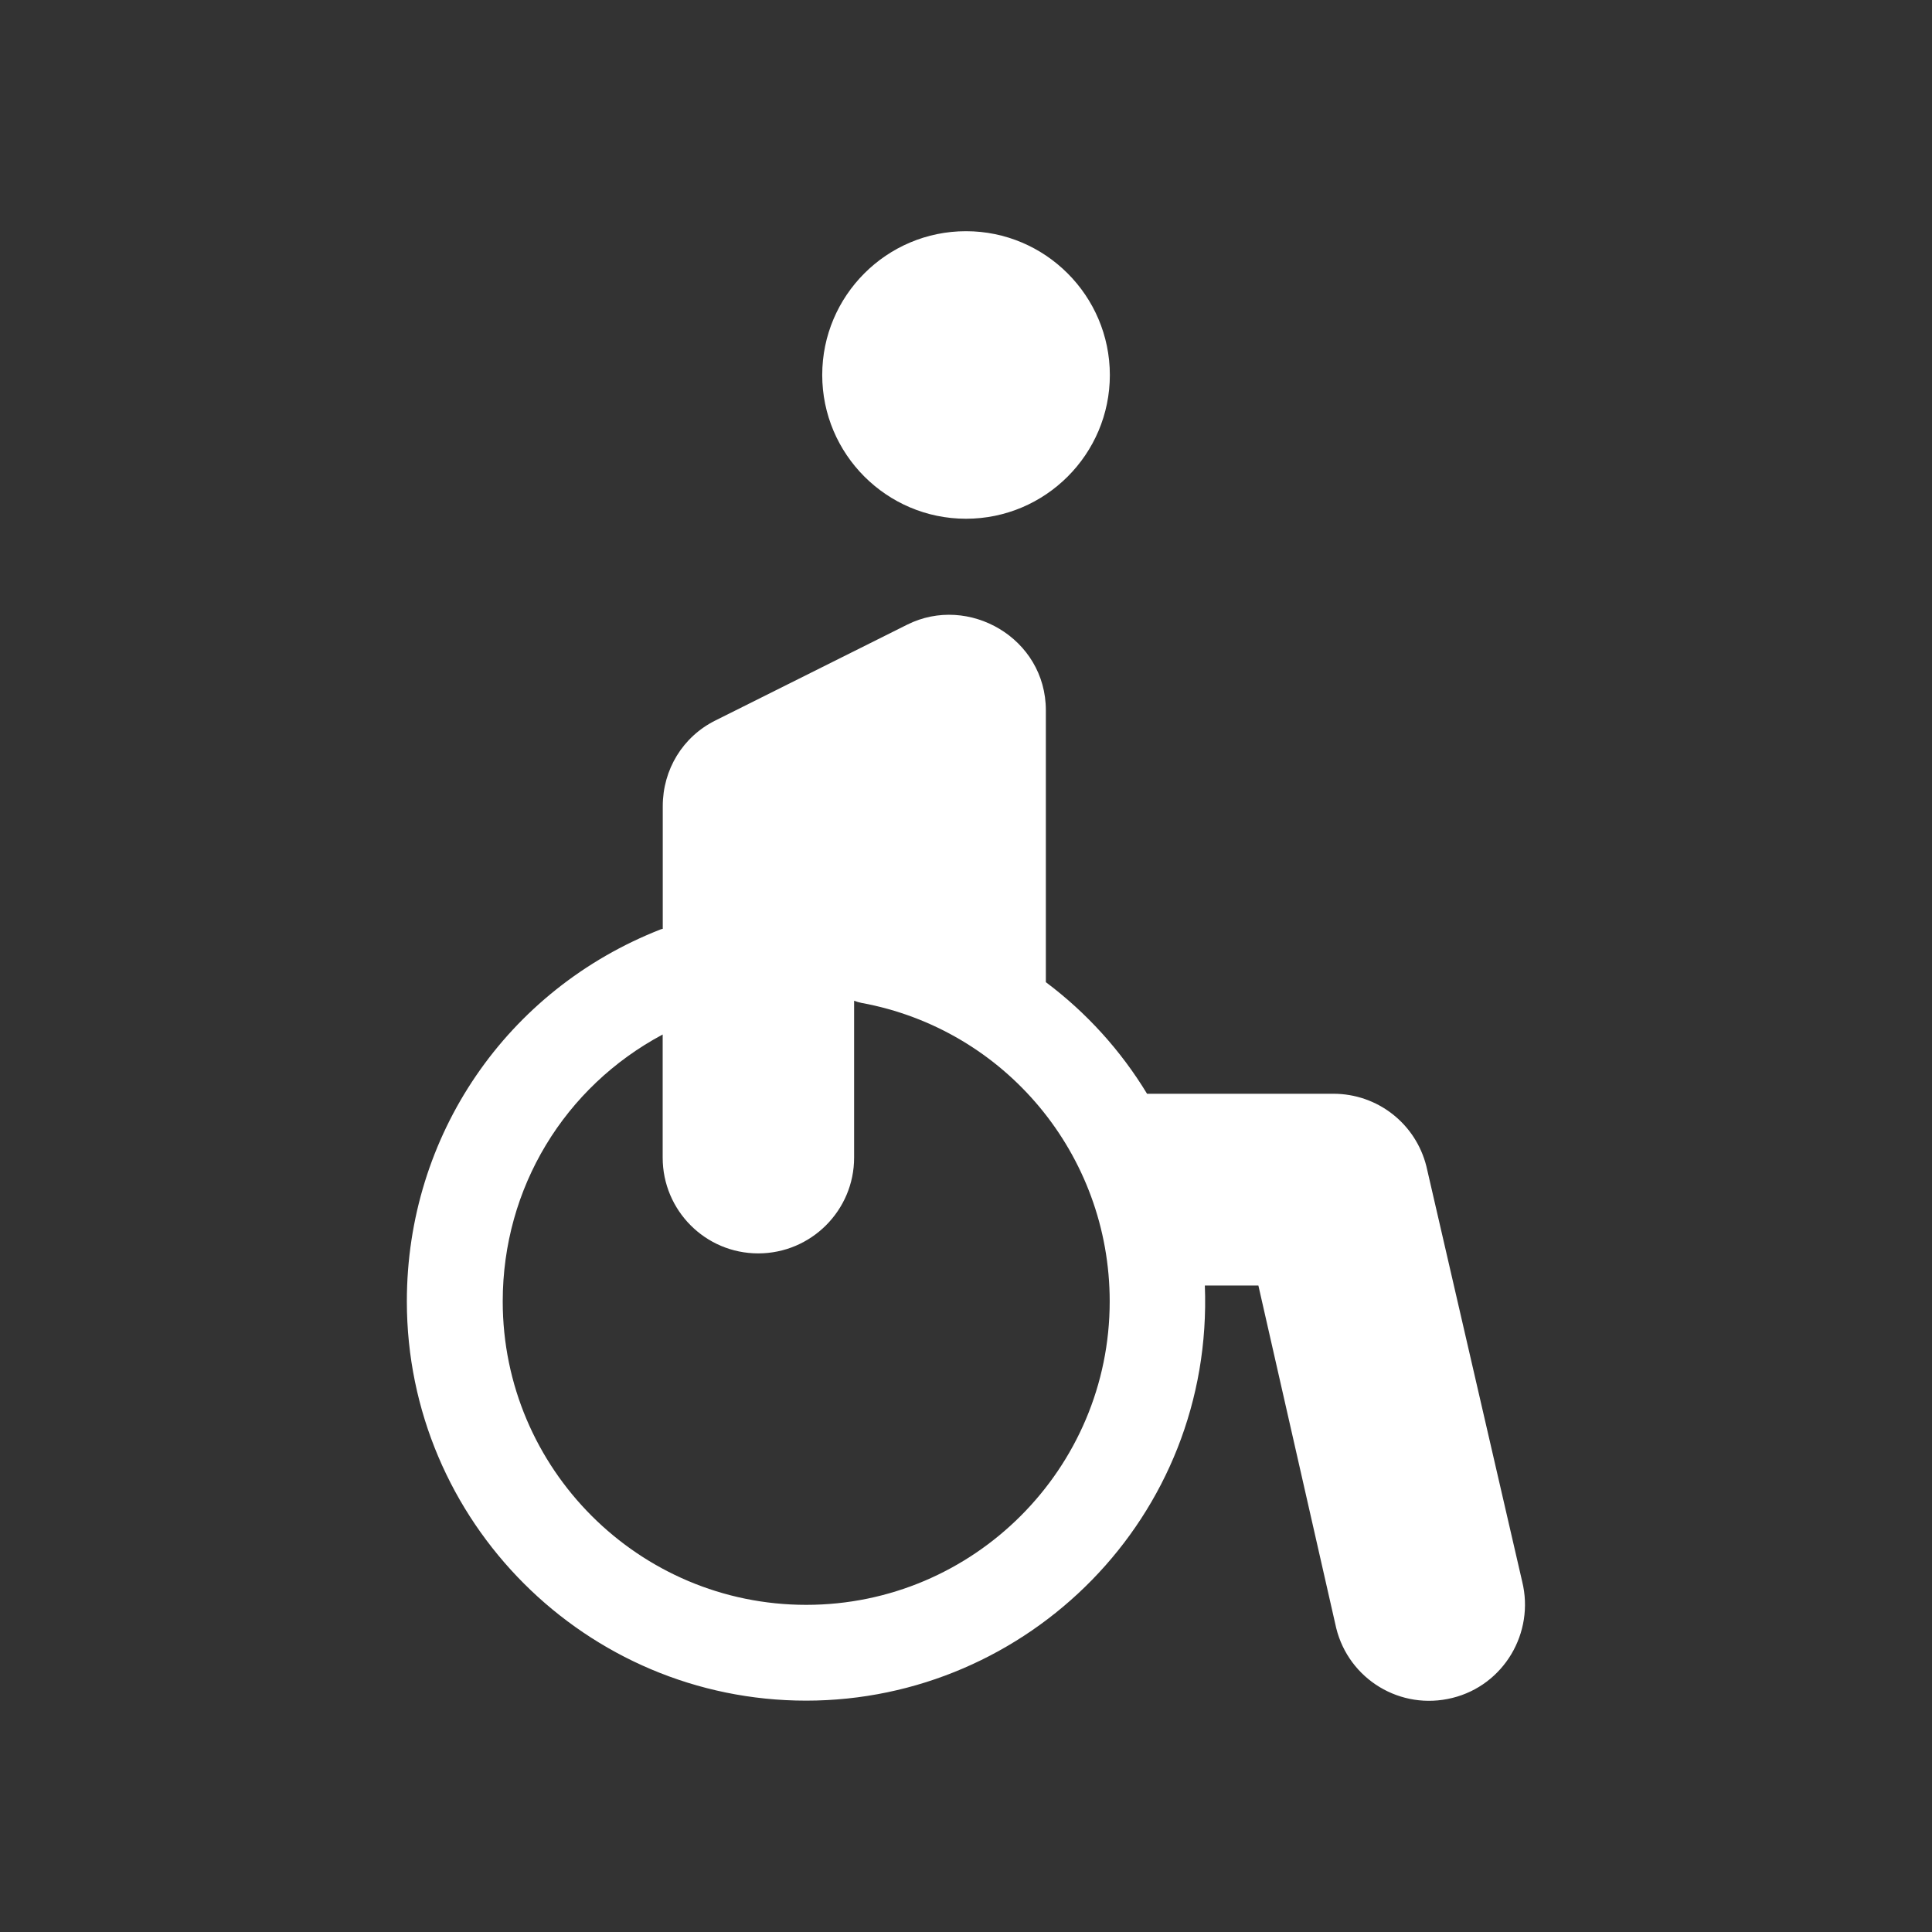
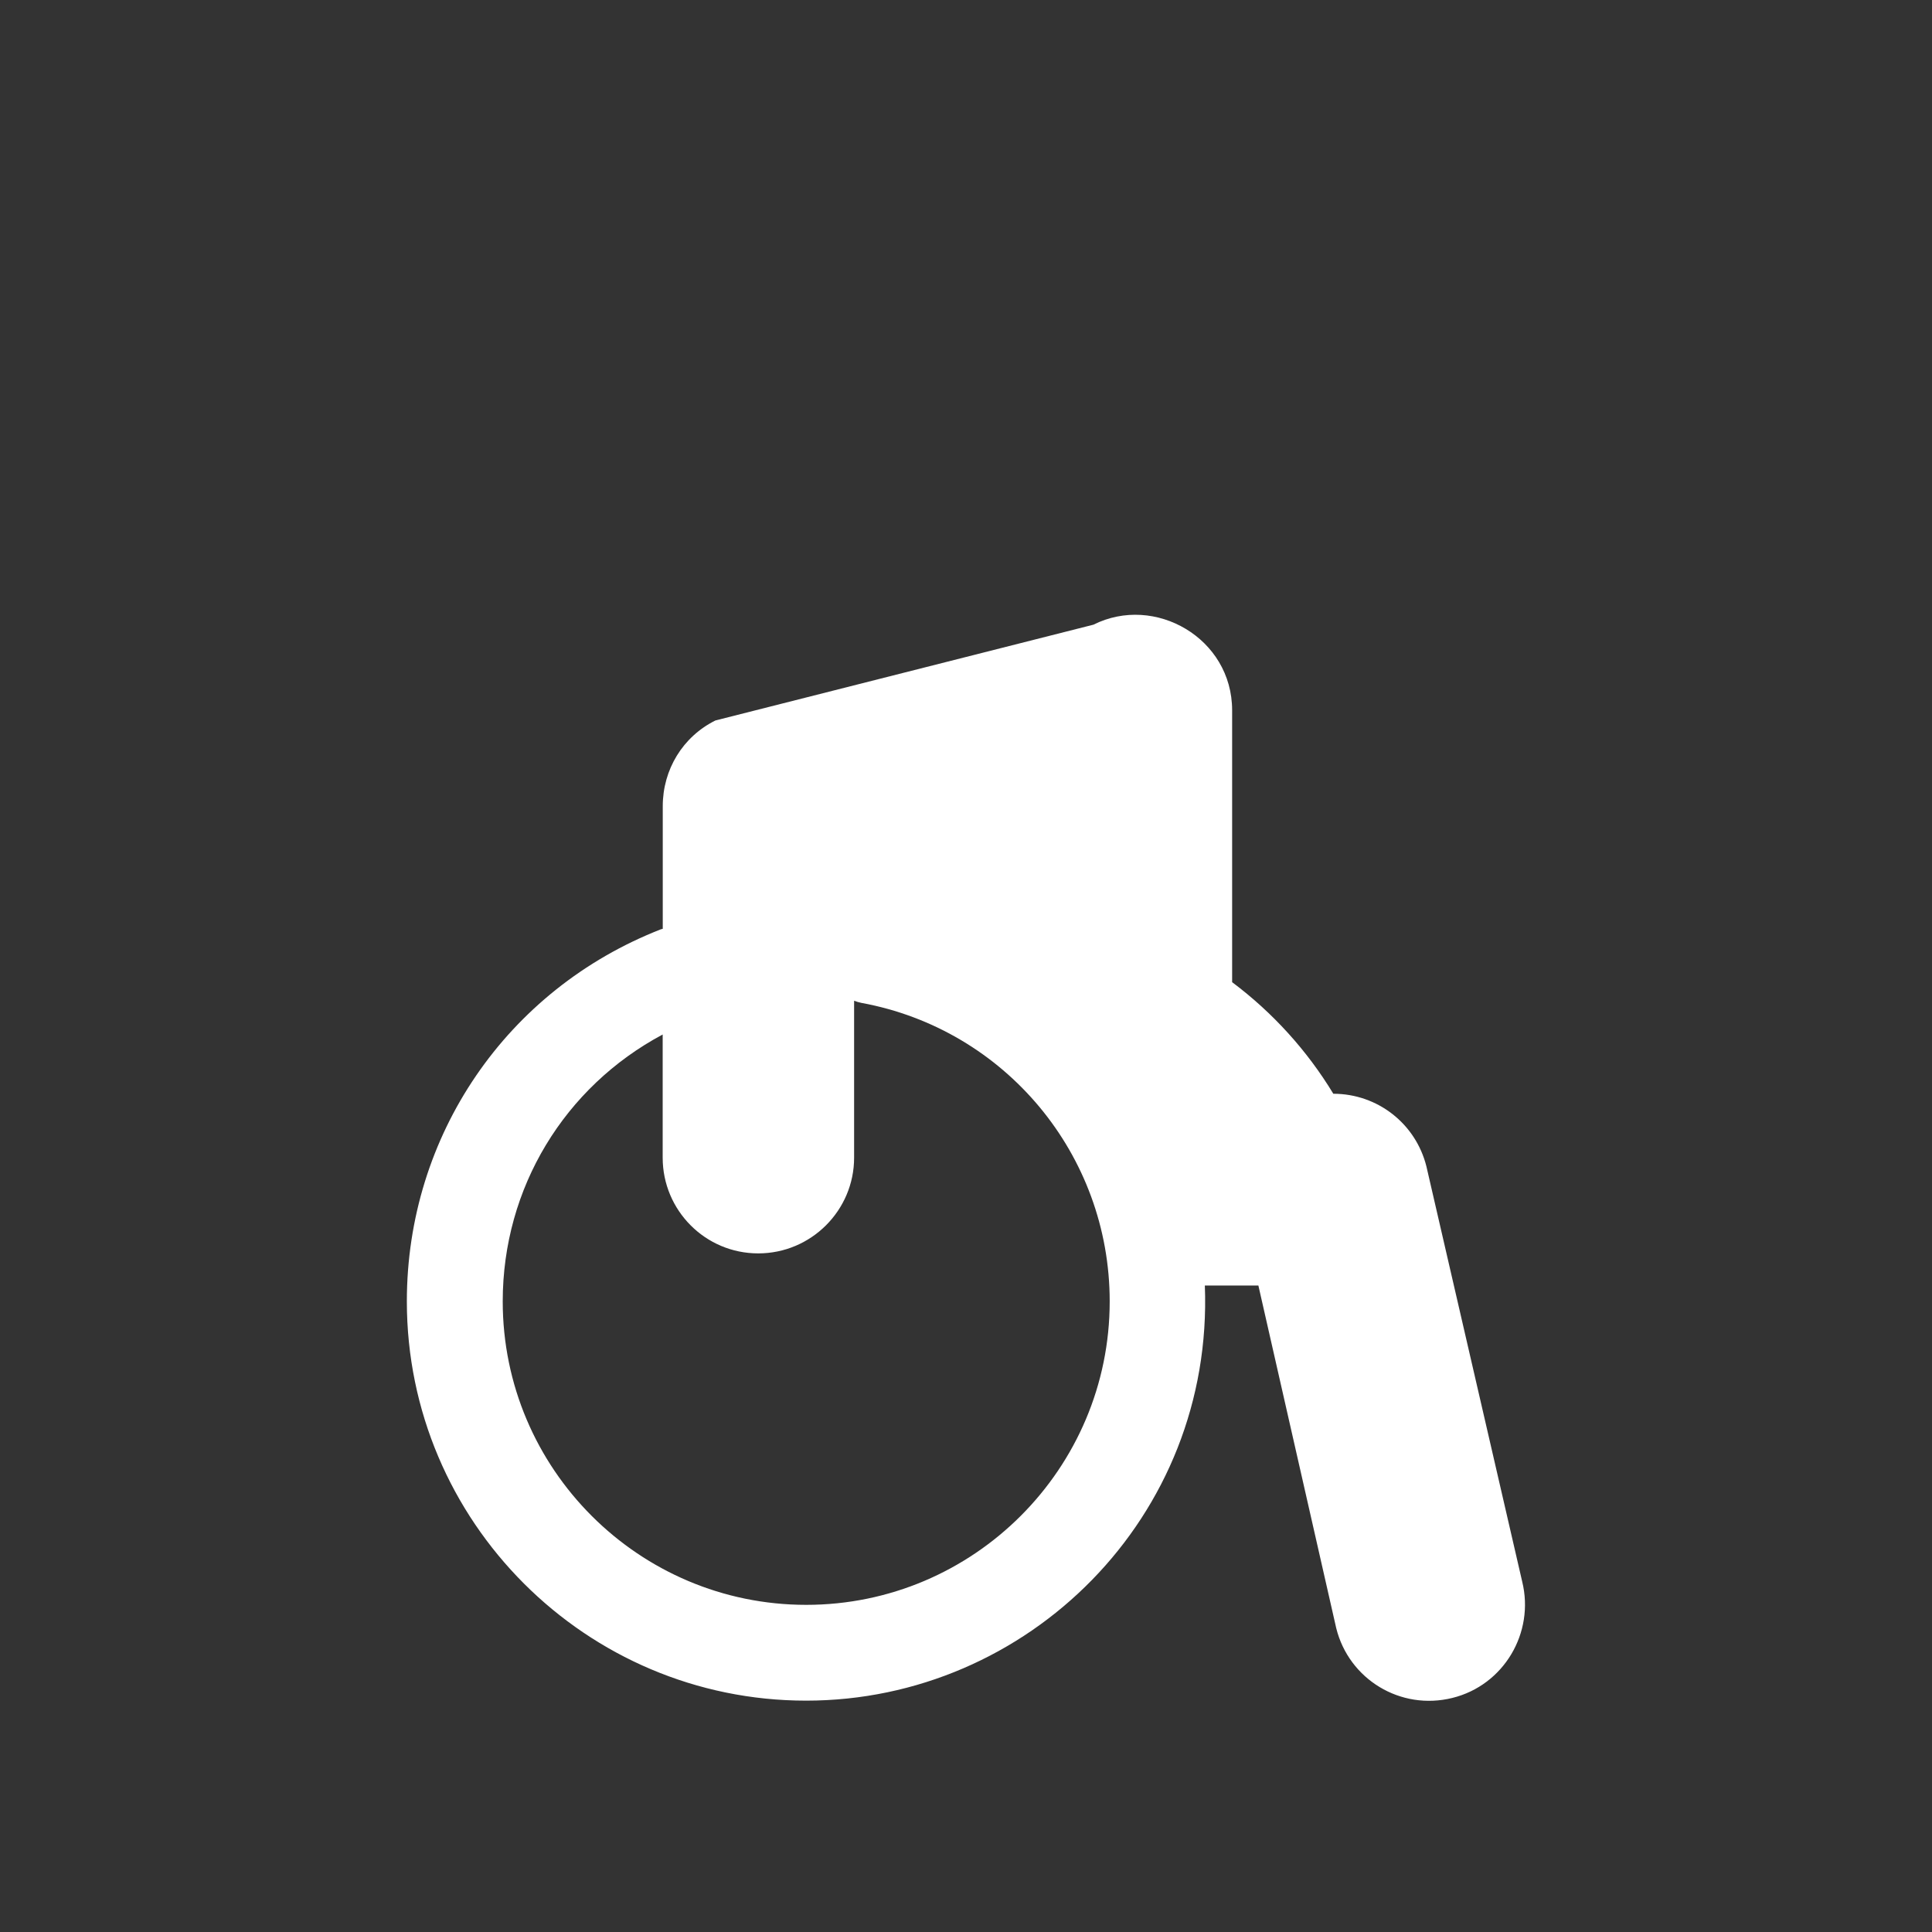
<svg xmlns="http://www.w3.org/2000/svg" version="1.1" id="Calque_1" x="0px" y="0px" width="24px" height="24px" viewBox="0 0 24 24" enable-background="new 0 0 24 24" xml:space="preserve">
  <rect x="0" y="0" width="24" height="24" fill="#333333" stroke="none" />
  <g>
    <g>
-       <path fill="#FFFFFF" d="M18.909,19.646l-1.19-5.158c-0.133-0.53-0.607-0.901-1.156-0.901h-2.314    c-0.325-0.536-0.752-1.008-1.257-1.386V8.824c0-0.897-0.961-1.446-1.723-1.064L8.887,8.95c-0.406,0.202-0.654,0.61-0.654,1.065    v1.523c-0.008,0.002-0.015,0.003-0.023,0.006c-1.917,0.749-3.156,2.563-3.156,4.622c0,2.734,2.225,4.96,4.96,4.96    c2.754,0,5.065-2.28,4.953-5.157h0.665l0.967,4.256c0.157,0.635,0.798,1.028,1.444,0.867    C18.681,20.934,19.066,20.283,18.909,19.646z M10.015,19.936c-2.079,0-3.77-1.69-3.77-3.77c0-1.411,0.769-2.665,1.987-3.315v1.53    c0,0.655,0.53,1.189,1.187,1.189s1.191-0.534,1.191-1.189v-1.949c0.029,0.01,0.059,0.02,0.09,0.026    c1.788,0.328,3.085,1.886,3.085,3.708C13.786,18.245,12.094,19.936,10.015,19.936z" />
+       <path fill="#FFFFFF" d="M18.909,19.646l-1.19-5.158c-0.133-0.53-0.607-0.901-1.156-0.901c-0.325-0.536-0.752-1.008-1.257-1.386V8.824c0-0.897-0.961-1.446-1.723-1.064L8.887,8.95c-0.406,0.202-0.654,0.61-0.654,1.065    v1.523c-0.008,0.002-0.015,0.003-0.023,0.006c-1.917,0.749-3.156,2.563-3.156,4.622c0,2.734,2.225,4.96,4.96,4.96    c2.754,0,5.065-2.28,4.953-5.157h0.665l0.967,4.256c0.157,0.635,0.798,1.028,1.444,0.867    C18.681,20.934,19.066,20.283,18.909,19.646z M10.015,19.936c-2.079,0-3.77-1.69-3.77-3.77c0-1.411,0.769-2.665,1.987-3.315v1.53    c0,0.655,0.53,1.189,1.187,1.189s1.191-0.534,1.191-1.189v-1.949c0.029,0.01,0.059,0.02,0.09,0.026    c1.788,0.328,3.085,1.886,3.085,3.708C13.786,18.245,12.094,19.936,10.015,19.936z" />
    </g>
  </g>
  <g>
    <g>
-       <path fill="#FFFFFF" d="M12,2.872c-0.985,0-1.786,0.801-1.786,1.786c0,0.984,0.801,1.786,1.786,1.786s1.787-0.801,1.787-1.786    C13.786,3.673,12.984,2.872,12,2.872z" />
-     </g>
+       </g>
  </g>
</svg>